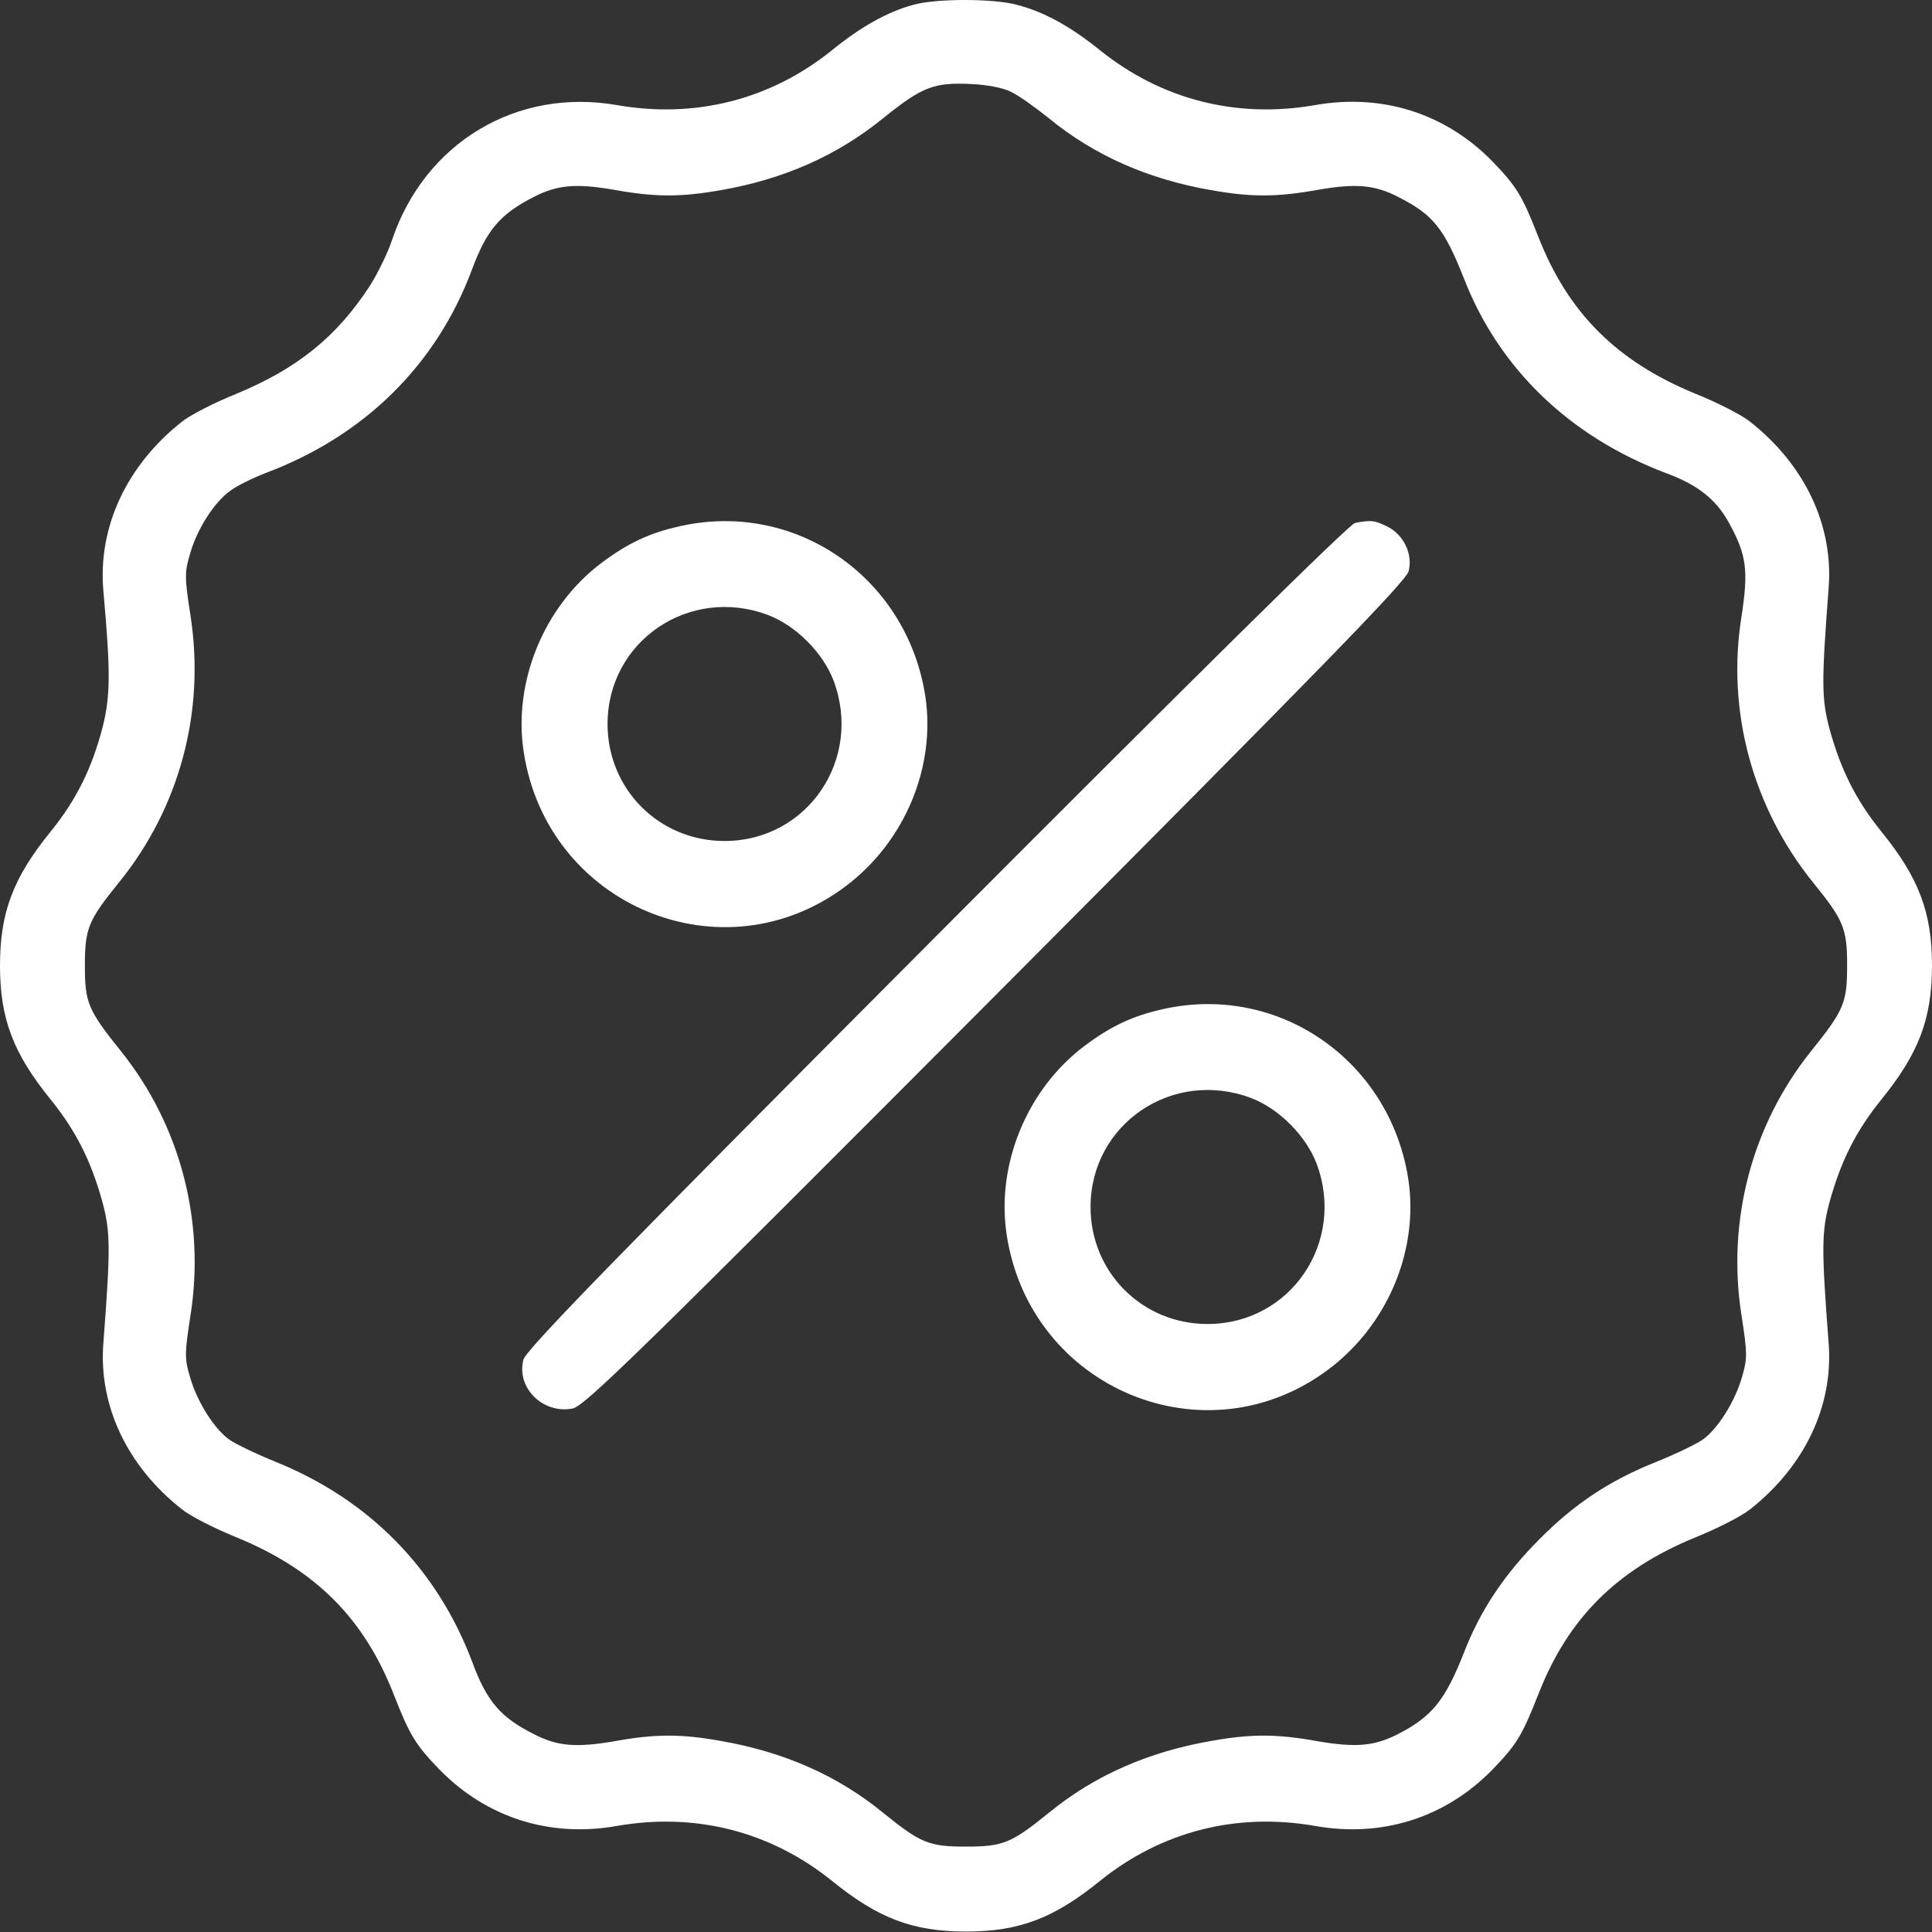
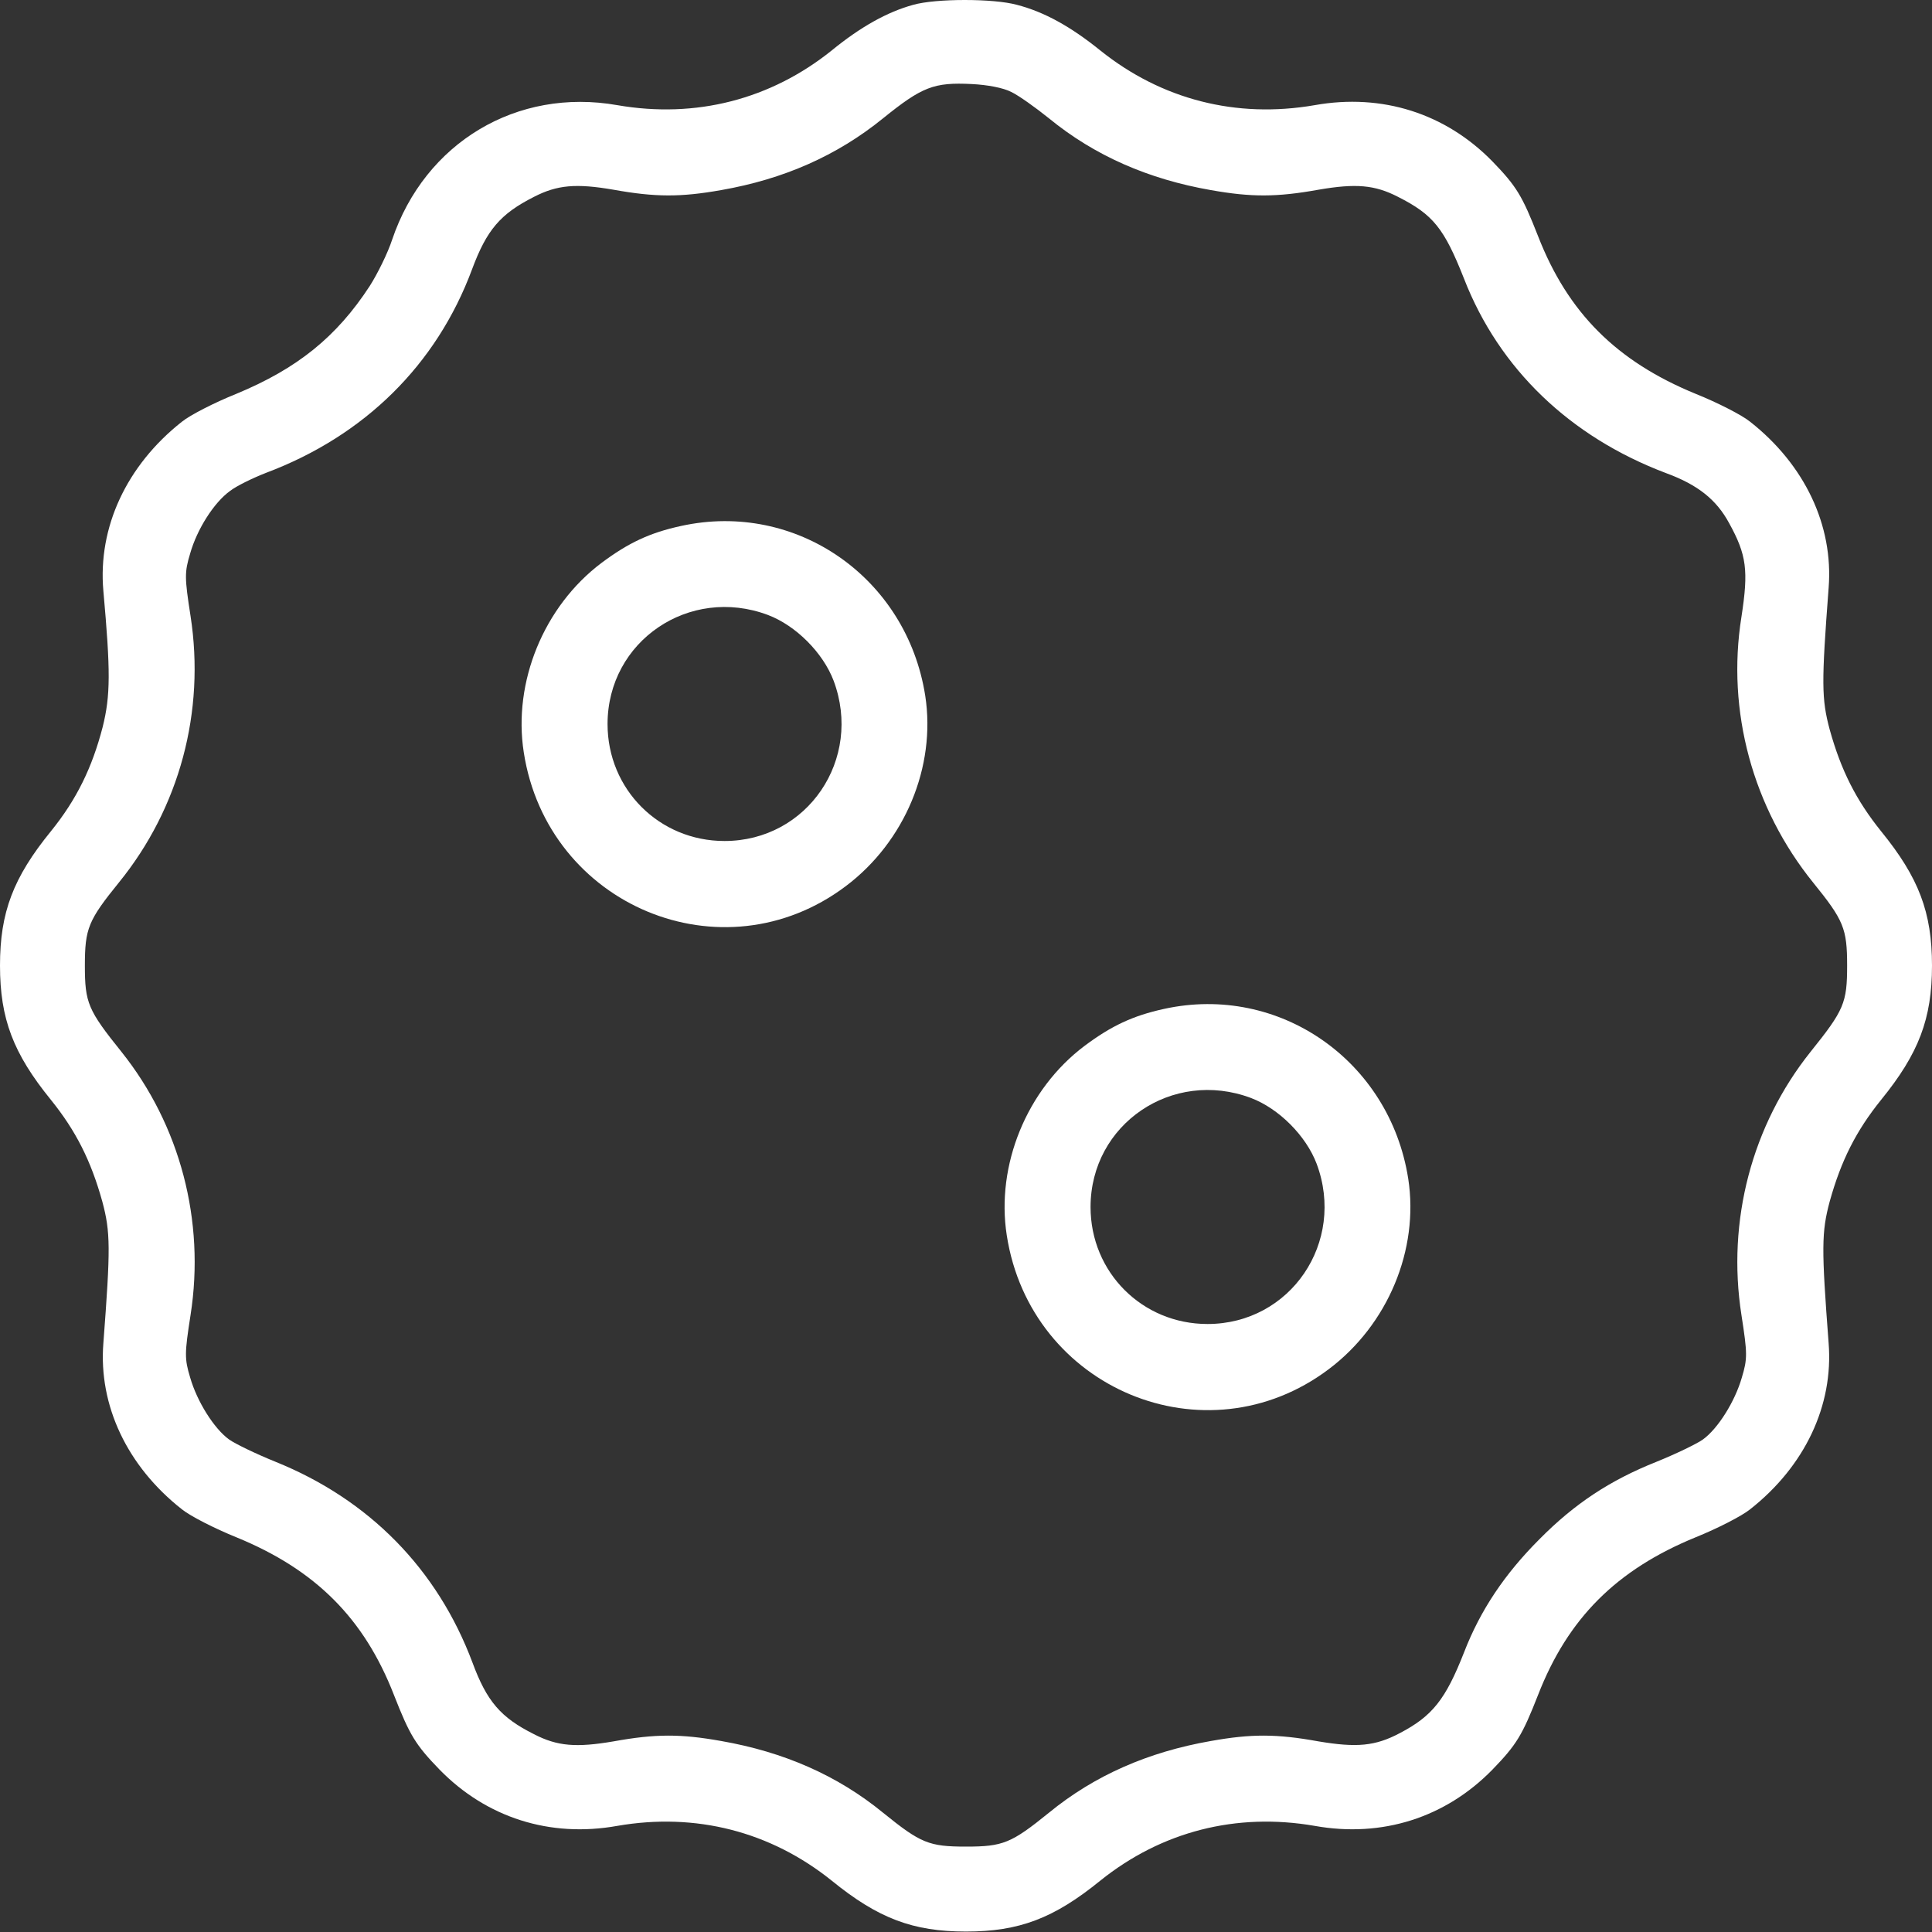
<svg xmlns="http://www.w3.org/2000/svg" width="30" height="30" viewBox="0 0 30 30" fill="none">
  <rect x="0" y="0" width="30" height="30" fill="#333333" stroke="none" />
  <path d="M14.18 0.075C13.775 0.186 13.359 0.42 12.914 0.784C11.965 1.545 10.805 1.844 9.586 1.633C8.027 1.358 6.598 2.213 6.088 3.725C6.023 3.924 5.865 4.247 5.742 4.44C5.227 5.231 4.617 5.723 3.668 6.116C3.334 6.25 2.953 6.444 2.824 6.549C1.963 7.229 1.518 8.19 1.605 9.174C1.717 10.422 1.717 10.797 1.594 11.29C1.43 11.922 1.189 12.415 0.791 12.907C0.205 13.627 0 14.166 0 14.993C0 15.819 0.205 16.358 0.791 17.079C1.178 17.559 1.412 18.022 1.588 18.655C1.717 19.135 1.717 19.381 1.605 20.858C1.529 21.825 1.975 22.768 2.824 23.436C2.953 23.541 3.334 23.735 3.668 23.87C4.898 24.373 5.654 25.129 6.117 26.319C6.363 26.946 6.451 27.092 6.826 27.479C7.553 28.223 8.537 28.54 9.586 28.352C10.805 28.141 11.965 28.44 12.914 29.202C13.635 29.788 14.174 29.993 15 29.993C15.826 29.993 16.365 29.788 17.086 29.202C18.035 28.44 19.195 28.141 20.414 28.352C21.463 28.54 22.447 28.223 23.174 27.479C23.549 27.092 23.637 26.946 23.883 26.319C24.346 25.129 25.102 24.373 26.332 23.87C26.666 23.735 27.047 23.541 27.176 23.436C28.025 22.768 28.471 21.825 28.395 20.858C28.283 19.381 28.283 19.135 28.412 18.655C28.588 18.022 28.822 17.559 29.209 17.079C29.795 16.358 30 15.819 30 14.993C30 14.166 29.795 13.627 29.209 12.907C28.822 12.426 28.588 11.963 28.412 11.331C28.283 10.85 28.283 10.604 28.395 9.127C28.471 8.161 28.025 7.217 27.176 6.549C27.047 6.444 26.666 6.25 26.332 6.116C25.102 5.612 24.346 4.856 23.883 3.667C23.637 3.04 23.549 2.893 23.174 2.506C22.447 1.762 21.463 1.446 20.414 1.633C19.195 1.844 18.035 1.545 17.086 0.784C16.629 0.415 16.219 0.186 15.791 0.075C15.428 -0.025 14.531 -0.025 14.18 0.075ZM15.703 1.428C15.815 1.481 16.078 1.668 16.289 1.838C16.998 2.418 17.83 2.782 18.803 2.952C19.43 3.063 19.822 3.063 20.473 2.946C21.053 2.846 21.346 2.87 21.709 3.057C22.254 3.333 22.424 3.543 22.734 4.329C23.279 5.729 24.381 6.784 25.869 7.346C26.367 7.528 26.654 7.762 26.848 8.12C27.123 8.618 27.152 8.858 27.041 9.579C26.807 11.043 27.217 12.543 28.154 13.704C28.629 14.29 28.682 14.418 28.682 14.993C28.682 15.573 28.635 15.684 28.113 16.334C27.205 17.471 26.812 18.954 27.041 20.419C27.135 21.022 27.135 21.098 27.047 21.391C26.941 21.76 26.678 22.182 26.443 22.352C26.355 22.416 26.027 22.575 25.723 22.698C25.002 22.985 24.451 23.348 23.906 23.899C23.361 24.444 22.986 25.006 22.734 25.657C22.447 26.389 22.242 26.647 21.738 26.911C21.352 27.116 21.064 27.139 20.473 27.04C19.822 26.922 19.43 26.922 18.803 27.034C17.83 27.204 16.998 27.567 16.289 28.147C15.703 28.622 15.574 28.674 15 28.674C14.426 28.674 14.297 28.622 13.711 28.147C13.002 27.567 12.17 27.204 11.197 27.034C10.57 26.922 10.178 26.922 9.527 27.04C8.947 27.139 8.654 27.116 8.291 26.928C7.775 26.67 7.559 26.419 7.336 25.815C6.791 24.362 5.73 23.284 4.277 22.698C3.973 22.575 3.645 22.416 3.557 22.352C3.322 22.182 3.059 21.76 2.953 21.391C2.865 21.098 2.865 21.022 2.959 20.419C3.188 18.954 2.795 17.471 1.887 16.334C1.365 15.684 1.318 15.573 1.318 14.993C1.318 14.418 1.371 14.29 1.846 13.704C2.789 12.543 3.188 11.049 2.959 9.567C2.865 8.963 2.865 8.887 2.953 8.594C3.059 8.219 3.322 7.803 3.574 7.622C3.674 7.545 3.926 7.422 4.137 7.34C5.66 6.766 6.779 5.665 7.33 4.182C7.559 3.567 7.77 3.321 8.291 3.057C8.654 2.87 8.947 2.846 9.527 2.946C10.178 3.063 10.57 3.063 11.197 2.952C12.17 2.782 12.996 2.418 13.711 1.838C14.32 1.346 14.502 1.276 15.088 1.305C15.334 1.317 15.58 1.364 15.703 1.428Z" fill="white" />
  <path d="M10.576 8.167C10.09 8.272 9.756 8.43 9.34 8.741C8.444 9.415 7.963 10.592 8.133 11.682C8.502 14.067 11.221 15.198 13.131 13.762C14.051 13.071 14.537 11.905 14.367 10.803C14.08 8.969 12.363 7.774 10.576 8.167ZM11.924 9.549C12.358 9.713 12.779 10.135 12.944 10.569C13.4 11.788 12.539 13.059 11.25 13.059C10.236 13.059 9.434 12.256 9.434 11.243C9.434 9.954 10.705 9.092 11.924 9.549Z" fill="white" />
-   <path d="M21.041 8.12C20.953 8.137 18.58 10.481 14.537 14.536C9.533 19.557 8.162 20.963 8.127 21.116C8.015 21.549 8.431 21.959 8.888 21.872C9.076 21.836 9.861 21.069 15.463 15.45C20.466 10.428 21.838 9.022 21.873 8.87C21.943 8.6 21.791 8.295 21.533 8.172C21.34 8.079 21.293 8.073 21.041 8.12Z" fill="white" />
  <path d="M18.076 15.666C17.59 15.772 17.256 15.93 16.84 16.241C15.944 16.915 15.463 18.092 15.633 19.182C16.002 21.567 18.721 22.698 20.631 21.262C21.551 20.571 22.037 19.405 21.867 18.303C21.58 16.469 19.863 15.274 18.076 15.666ZM19.424 17.049C19.858 17.213 20.279 17.635 20.444 18.069C20.901 19.288 20.039 20.559 18.75 20.559C17.736 20.559 16.934 19.756 16.934 18.743C16.934 17.454 18.205 16.592 19.424 17.049Z" fill="white" />
</svg>